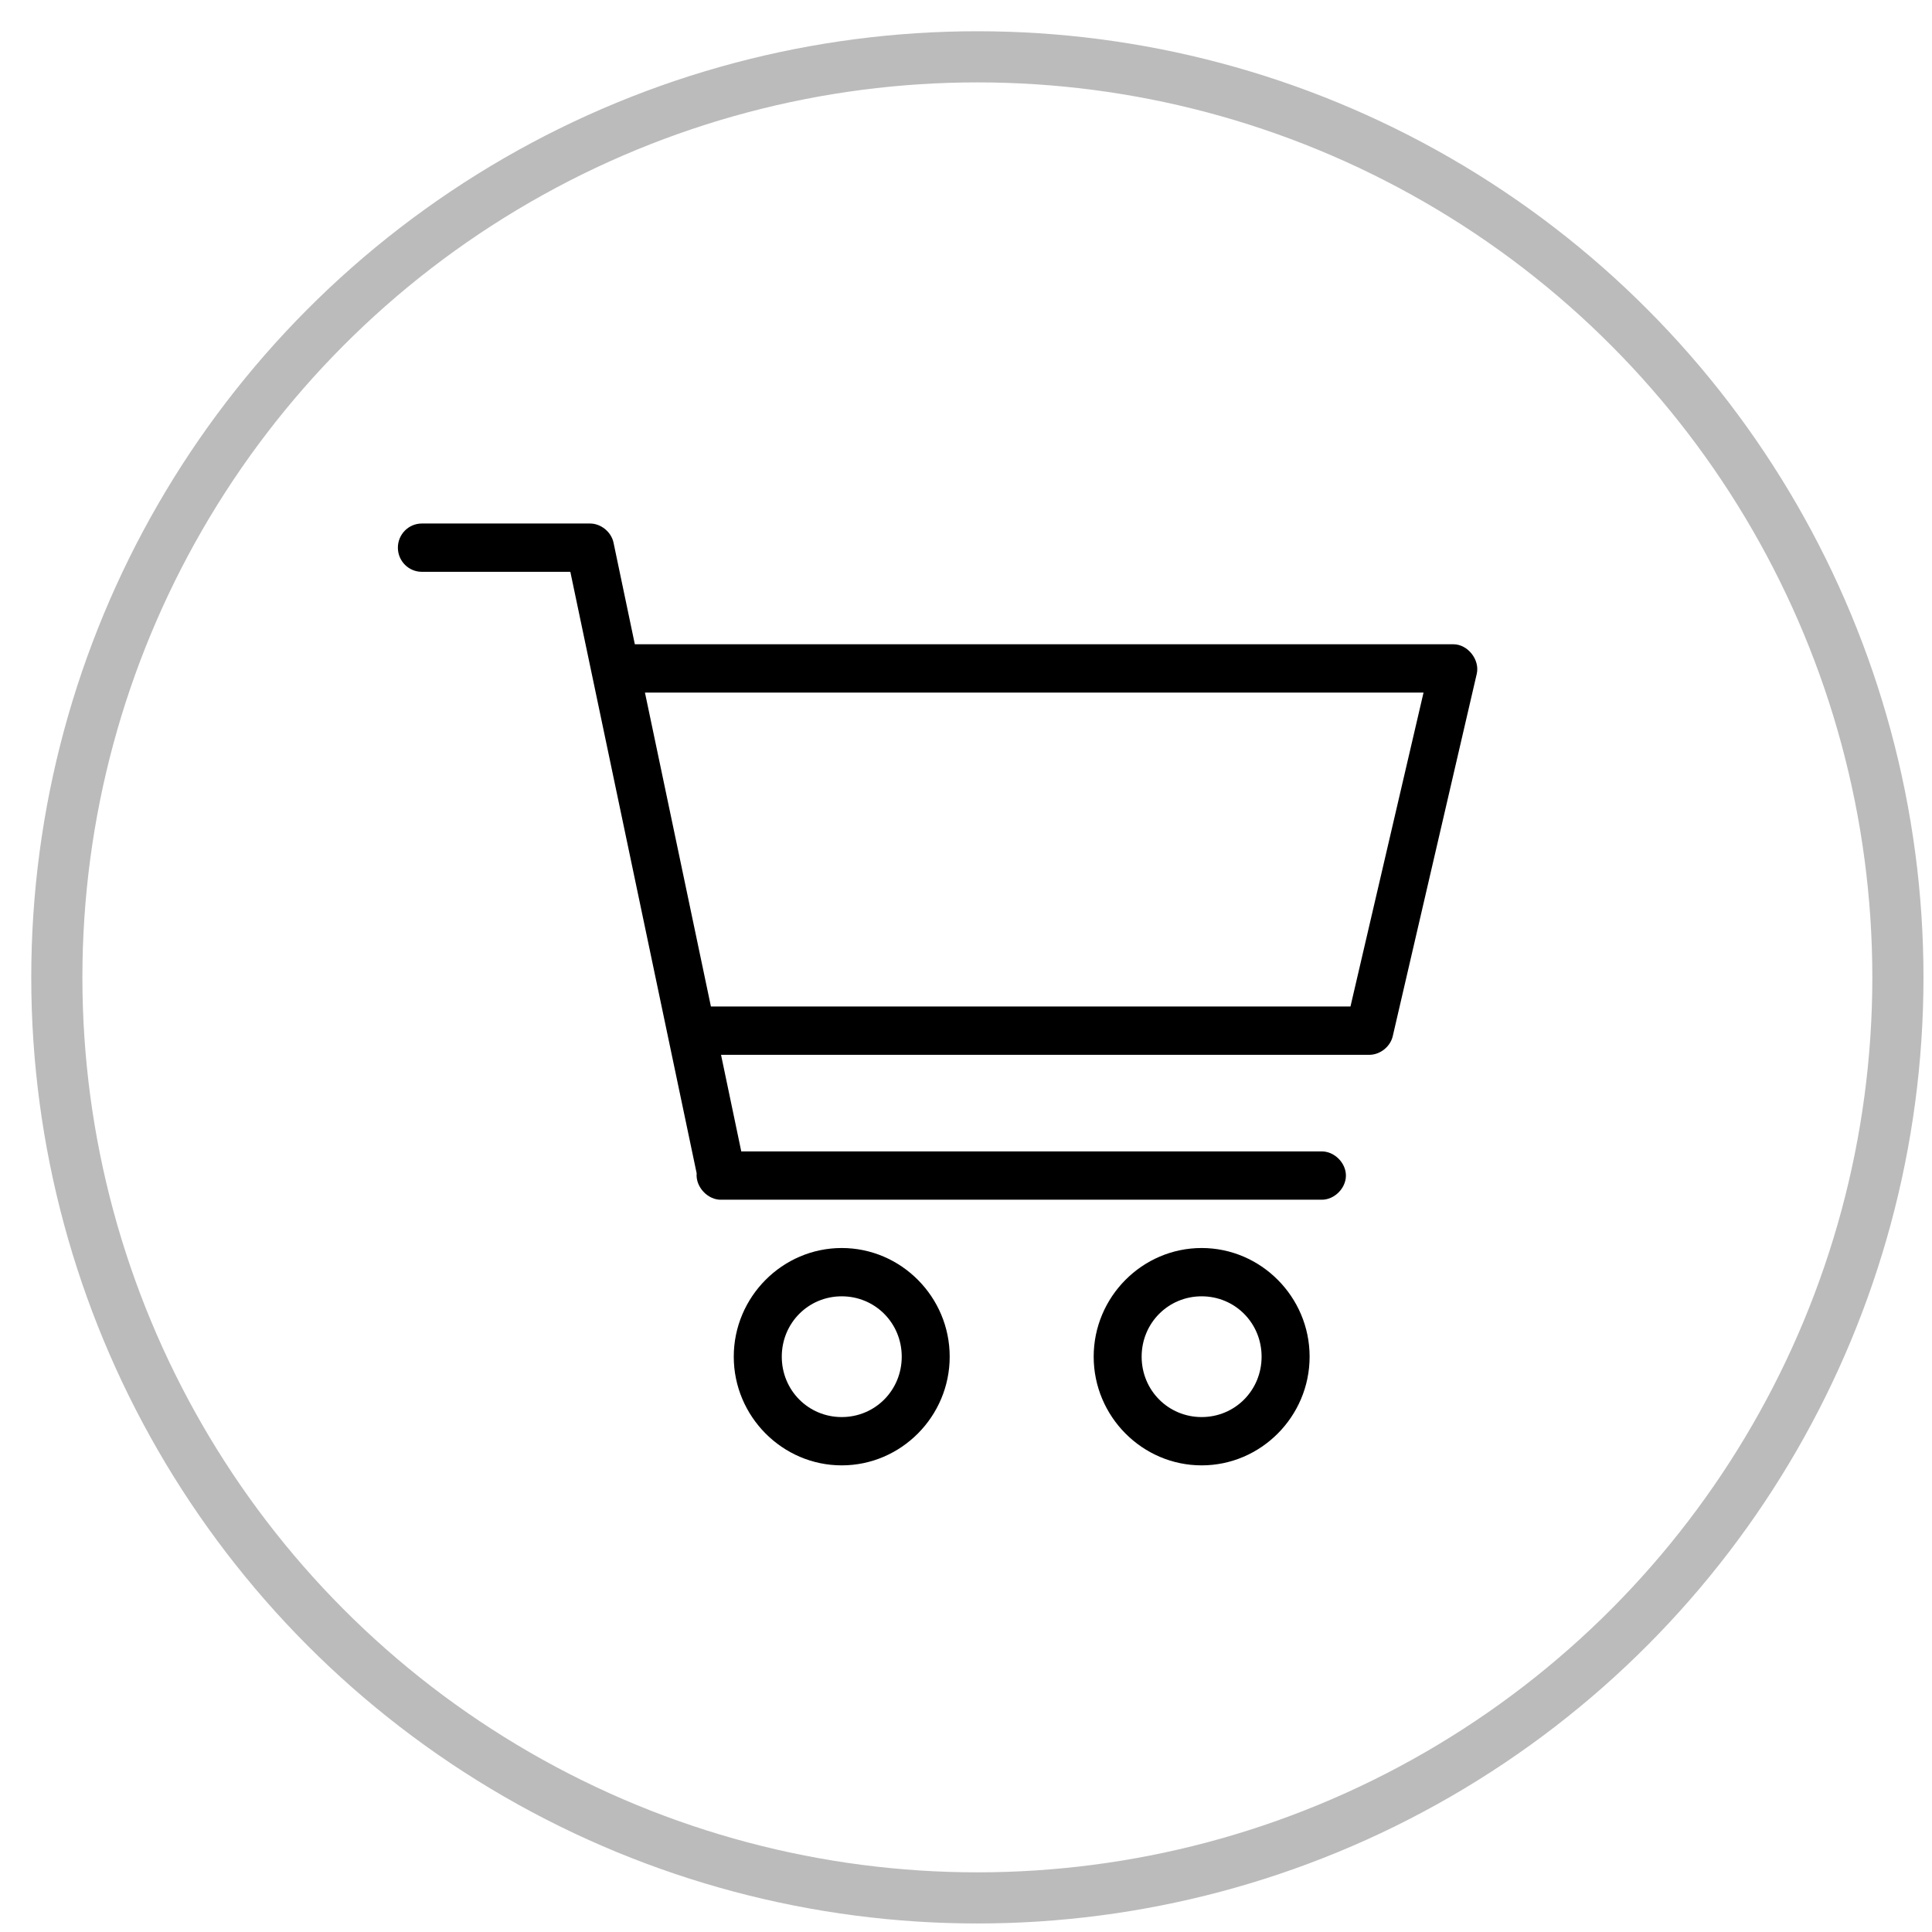
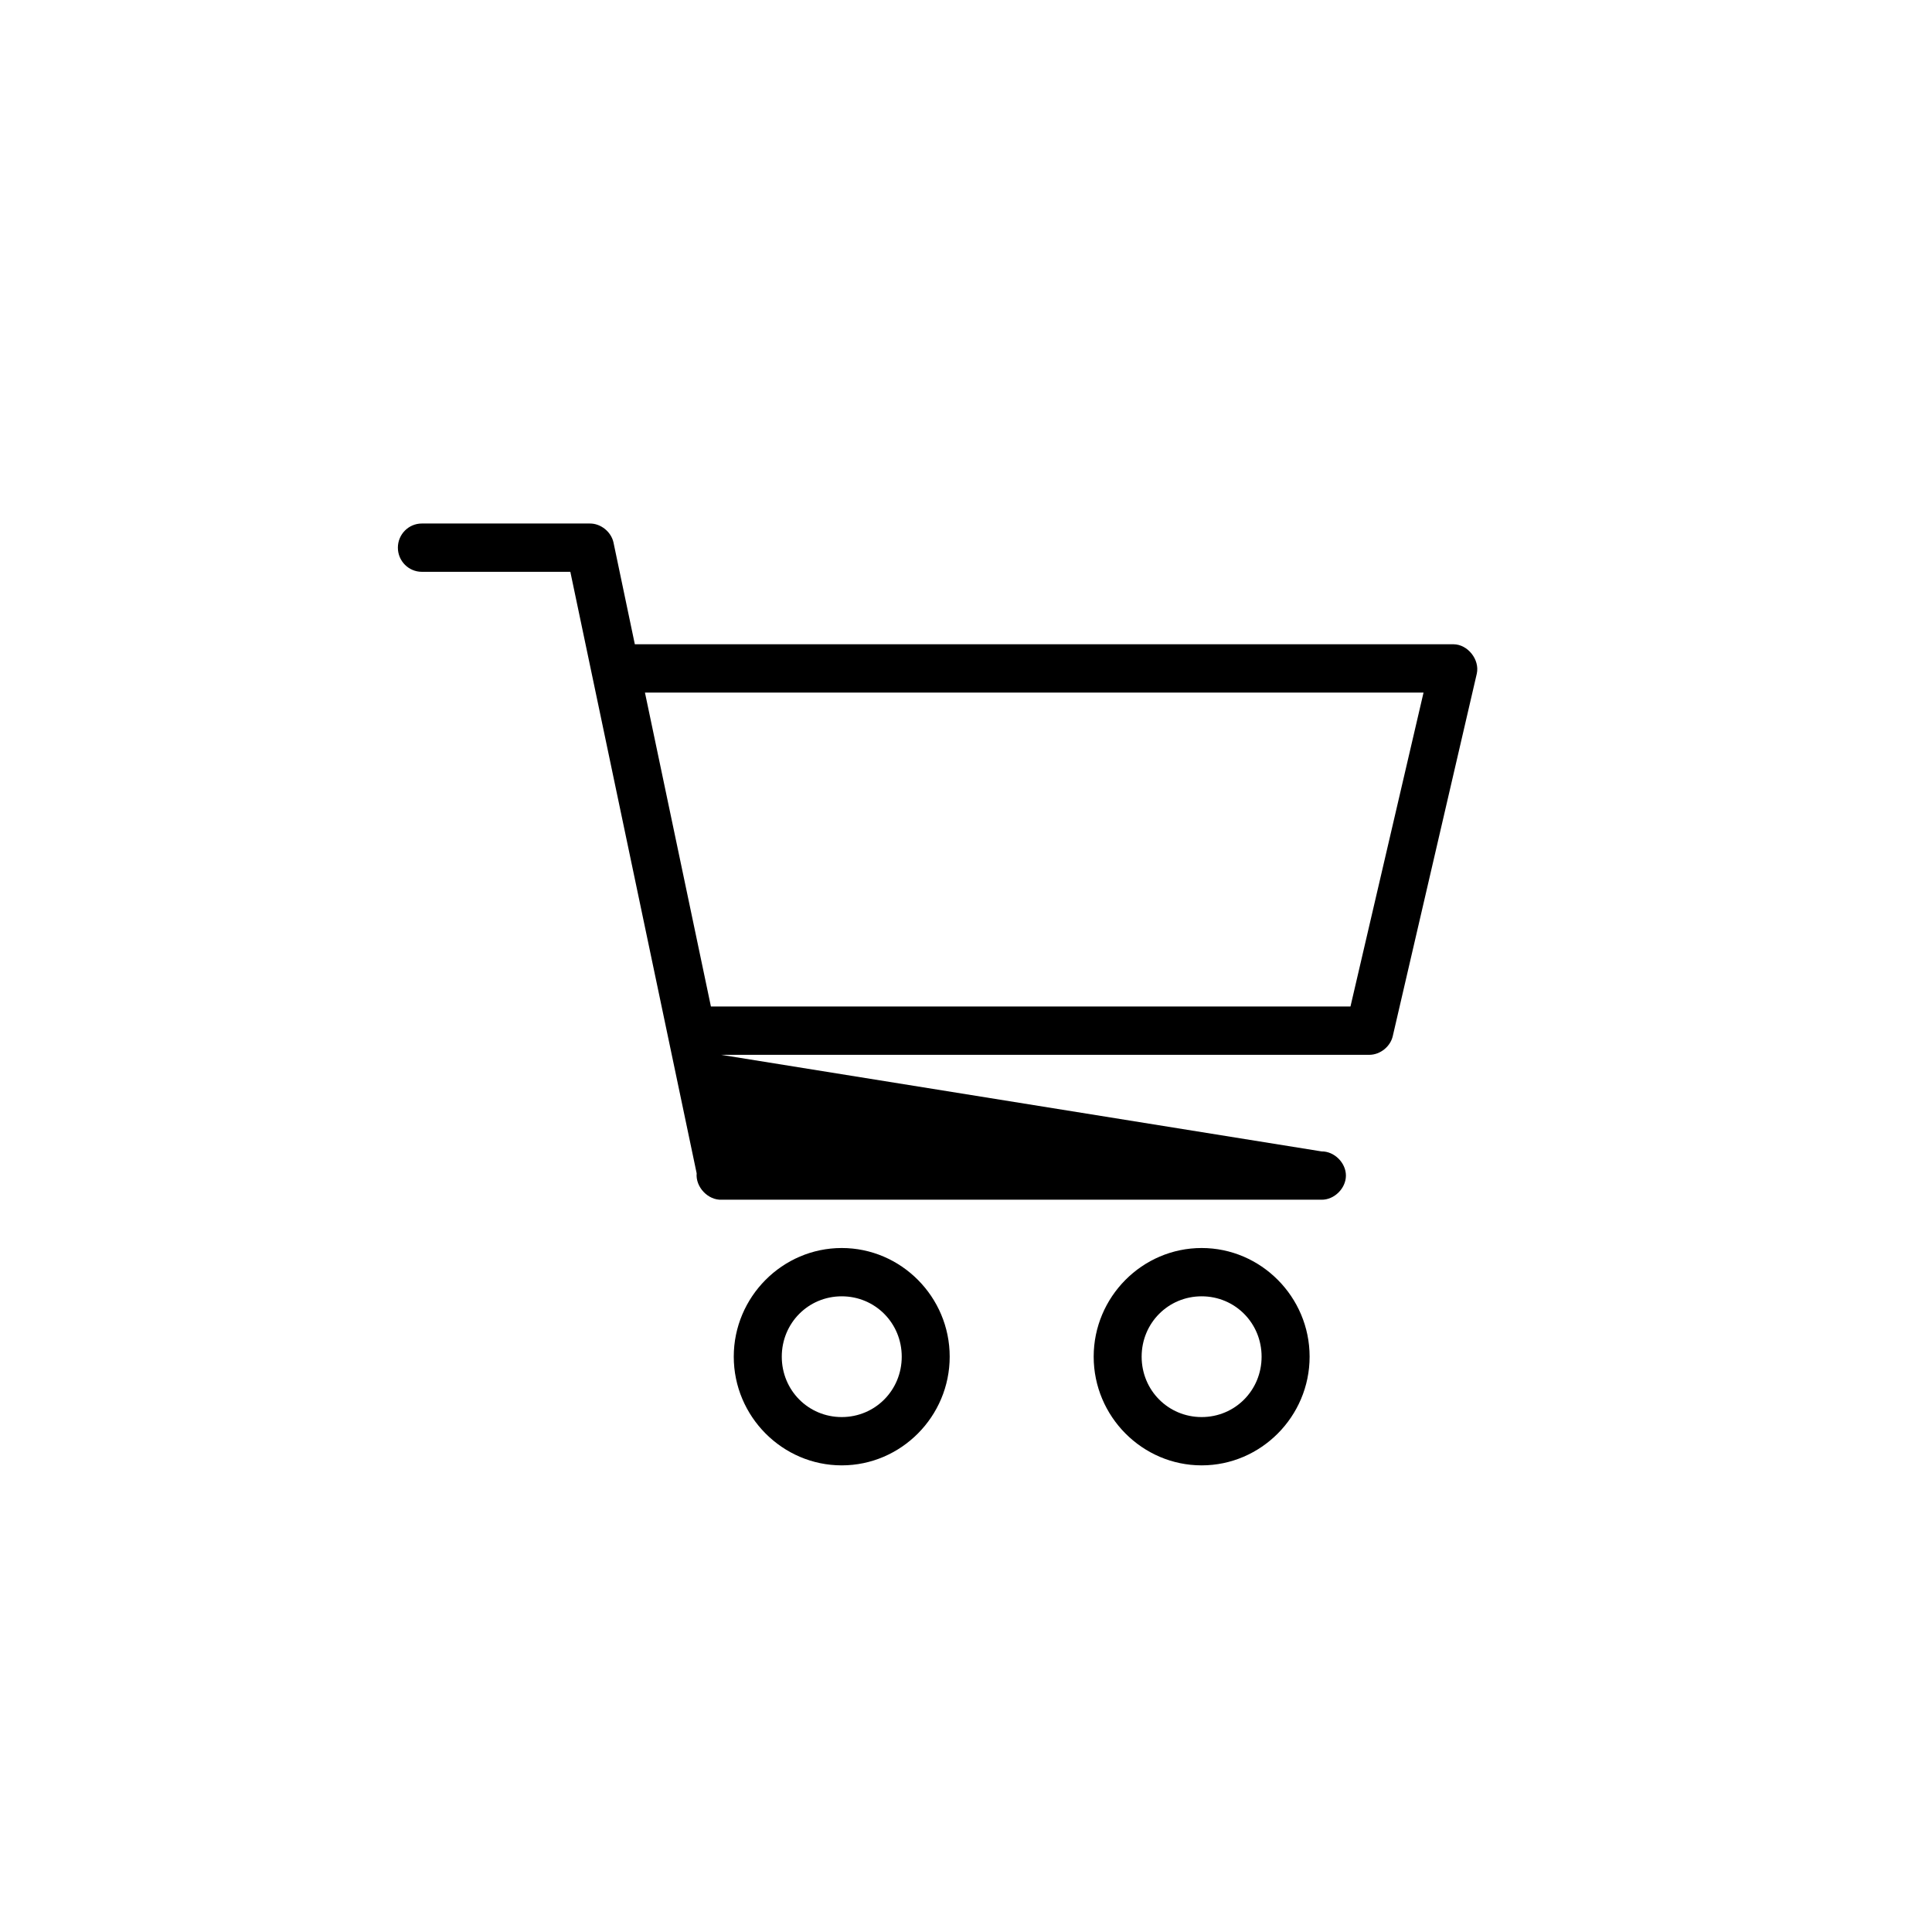
<svg xmlns="http://www.w3.org/2000/svg" width="34px" height="34px" viewBox="0 0 34 34" version="1.1">
  <title>Group 45</title>
  <desc>Created with Sketch.</desc>
  <defs />
  <g id="Page-1" stroke="none" stroke-width="1" fill="none" fill-rule="evenodd">
    <g id="Group-23-Copy" transform="translate(-631, -134)">
      <g id="Group-45" transform="translate(632, 135)">
-         <circle id="Oval-4-Copy-6" stroke="#BBBBBB" stroke-width="0.9" cx="16.2" cy="16.2" r="16.2" />
        <g id="noun_1574404_cc" transform="translate(6, 8)" fill="#000000" fill-rule="nonzero">
          <g id="Group" transform="translate(0, 0.136)">
-             <path d="M0.424,0.077 C0.191,0.077 0.002,0.267 0.002,0.502 C0.002,0.737 0.191,0.927 0.424,0.927 L3.037,0.927 L5.26,11.512 C5.238,11.754 5.461,11.989 5.702,11.977 L16.258,11.977 C16.481,11.98 16.686,11.777 16.686,11.552 C16.686,11.327 16.481,11.124 16.258,11.127 L6.045,11.127 L5.689,9.427 L17.102,9.427 C17.291,9.425 17.47,9.281 17.511,9.095 L18.989,2.72 C19.044,2.473 18.831,2.204 18.58,2.202 L4.172,2.202 L3.796,0.409 C3.754,0.221 3.571,0.075 3.38,0.077 L0.424,0.077 Z M4.35,3.052 L18.052,3.052 L16.766,8.577 L5.511,8.577 L4.35,3.052 Z M7.813,12.827 C6.769,12.827 5.913,13.688 5.913,14.739 C5.913,15.791 6.769,16.652 7.813,16.652 C8.858,16.652 9.713,15.791 9.713,14.739 C9.713,13.688 8.858,12.827 7.813,12.827 Z M14.147,12.827 C13.102,12.827 12.247,13.688 12.247,14.739 C12.247,15.791 13.102,16.652 14.147,16.652 C15.191,16.652 16.047,15.791 16.047,14.739 C16.047,13.688 15.191,12.827 14.147,12.827 Z M7.813,13.677 C8.401,13.677 8.869,14.148 8.869,14.739 C8.869,15.331 8.401,15.802 7.813,15.802 C7.225,15.802 6.758,15.331 6.758,14.739 C6.758,14.148 7.225,13.677 7.813,13.677 Z M14.147,13.677 C14.735,13.677 15.202,14.148 15.202,14.739 C15.202,15.331 14.735,15.802 14.147,15.802 C13.559,15.802 13.091,15.331 13.091,14.739 C13.091,14.148 13.559,13.677 14.147,13.677 Z" id="Shape" />
+             <path d="M0.424,0.077 C0.191,0.077 0.002,0.267 0.002,0.502 C0.002,0.737 0.191,0.927 0.424,0.927 L3.037,0.927 L5.26,11.512 C5.238,11.754 5.461,11.989 5.702,11.977 L16.258,11.977 C16.481,11.98 16.686,11.777 16.686,11.552 C16.686,11.327 16.481,11.124 16.258,11.127 L5.689,9.427 L17.102,9.427 C17.291,9.425 17.47,9.281 17.511,9.095 L18.989,2.72 C19.044,2.473 18.831,2.204 18.58,2.202 L4.172,2.202 L3.796,0.409 C3.754,0.221 3.571,0.075 3.38,0.077 L0.424,0.077 Z M4.35,3.052 L18.052,3.052 L16.766,8.577 L5.511,8.577 L4.35,3.052 Z M7.813,12.827 C6.769,12.827 5.913,13.688 5.913,14.739 C5.913,15.791 6.769,16.652 7.813,16.652 C8.858,16.652 9.713,15.791 9.713,14.739 C9.713,13.688 8.858,12.827 7.813,12.827 Z M14.147,12.827 C13.102,12.827 12.247,13.688 12.247,14.739 C12.247,15.791 13.102,16.652 14.147,16.652 C15.191,16.652 16.047,15.791 16.047,14.739 C16.047,13.688 15.191,12.827 14.147,12.827 Z M7.813,13.677 C8.401,13.677 8.869,14.148 8.869,14.739 C8.869,15.331 8.401,15.802 7.813,15.802 C7.225,15.802 6.758,15.331 6.758,14.739 C6.758,14.148 7.225,13.677 7.813,13.677 Z M14.147,13.677 C14.735,13.677 15.202,14.148 15.202,14.739 C15.202,15.331 14.735,15.802 14.147,15.802 C13.559,15.802 13.091,15.331 13.091,14.739 C13.091,14.148 13.559,13.677 14.147,13.677 Z" id="Shape" />
          </g>
        </g>
      </g>
    </g>
  </g>
</svg>